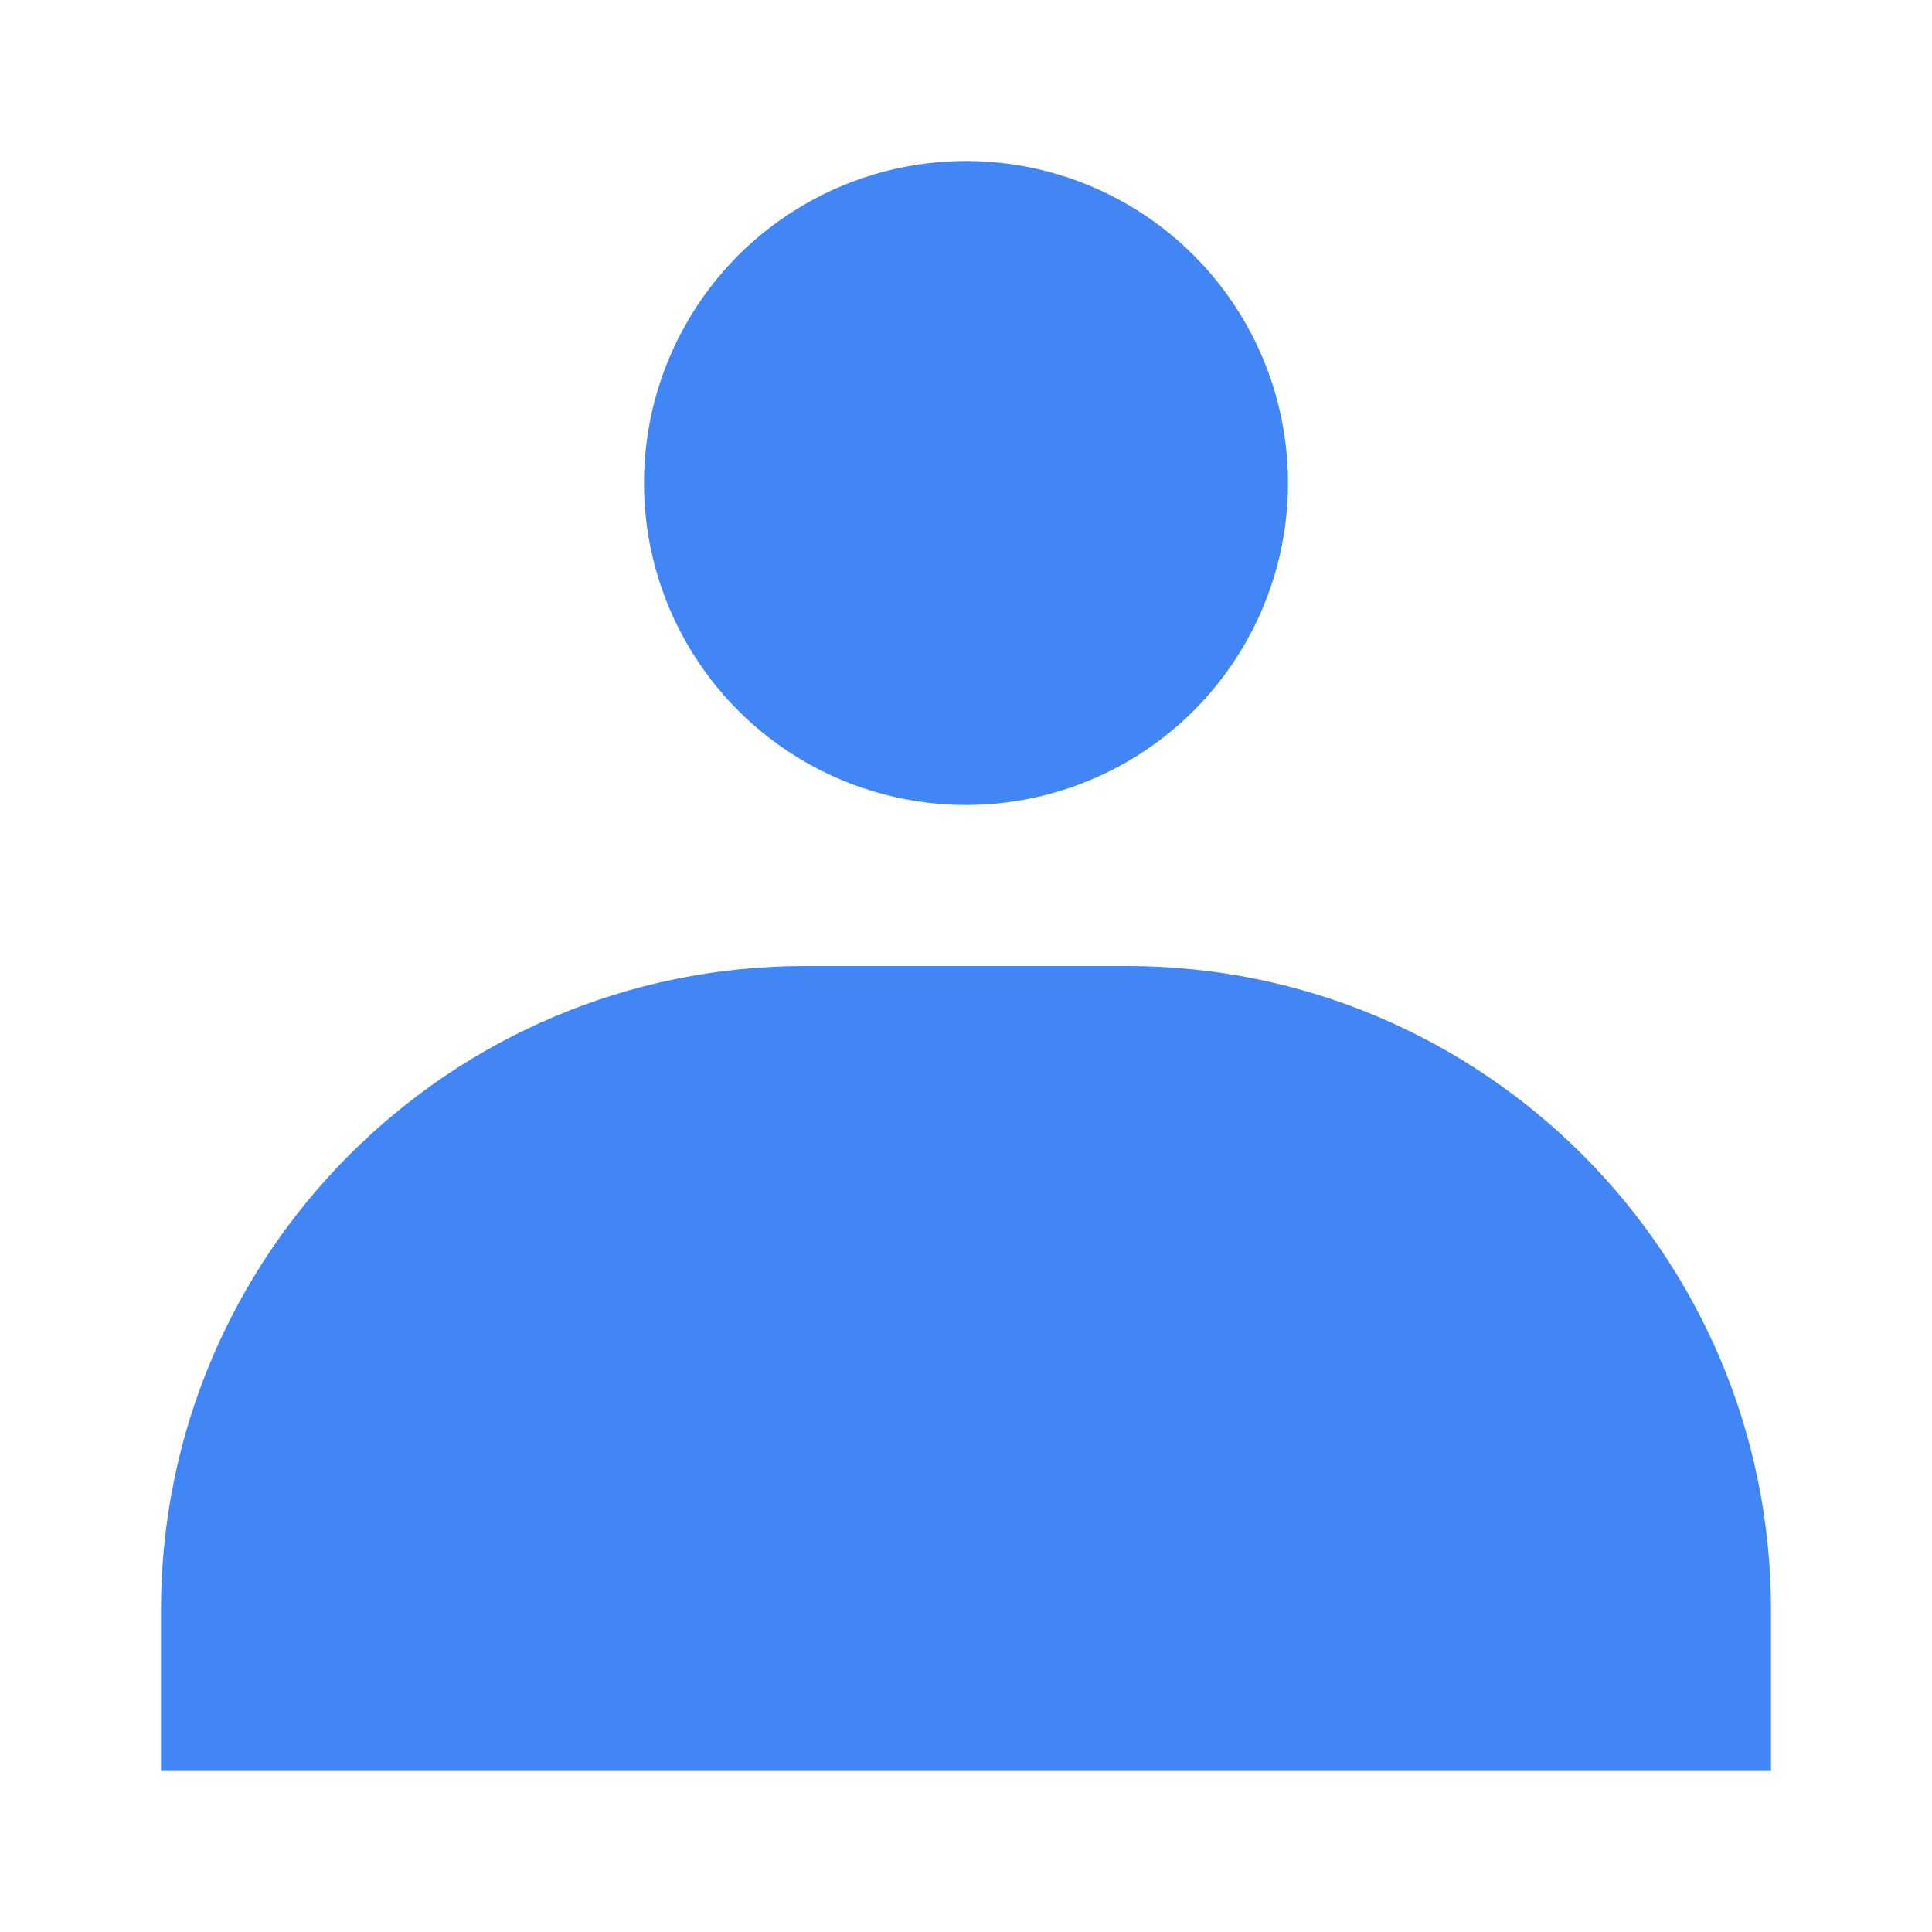
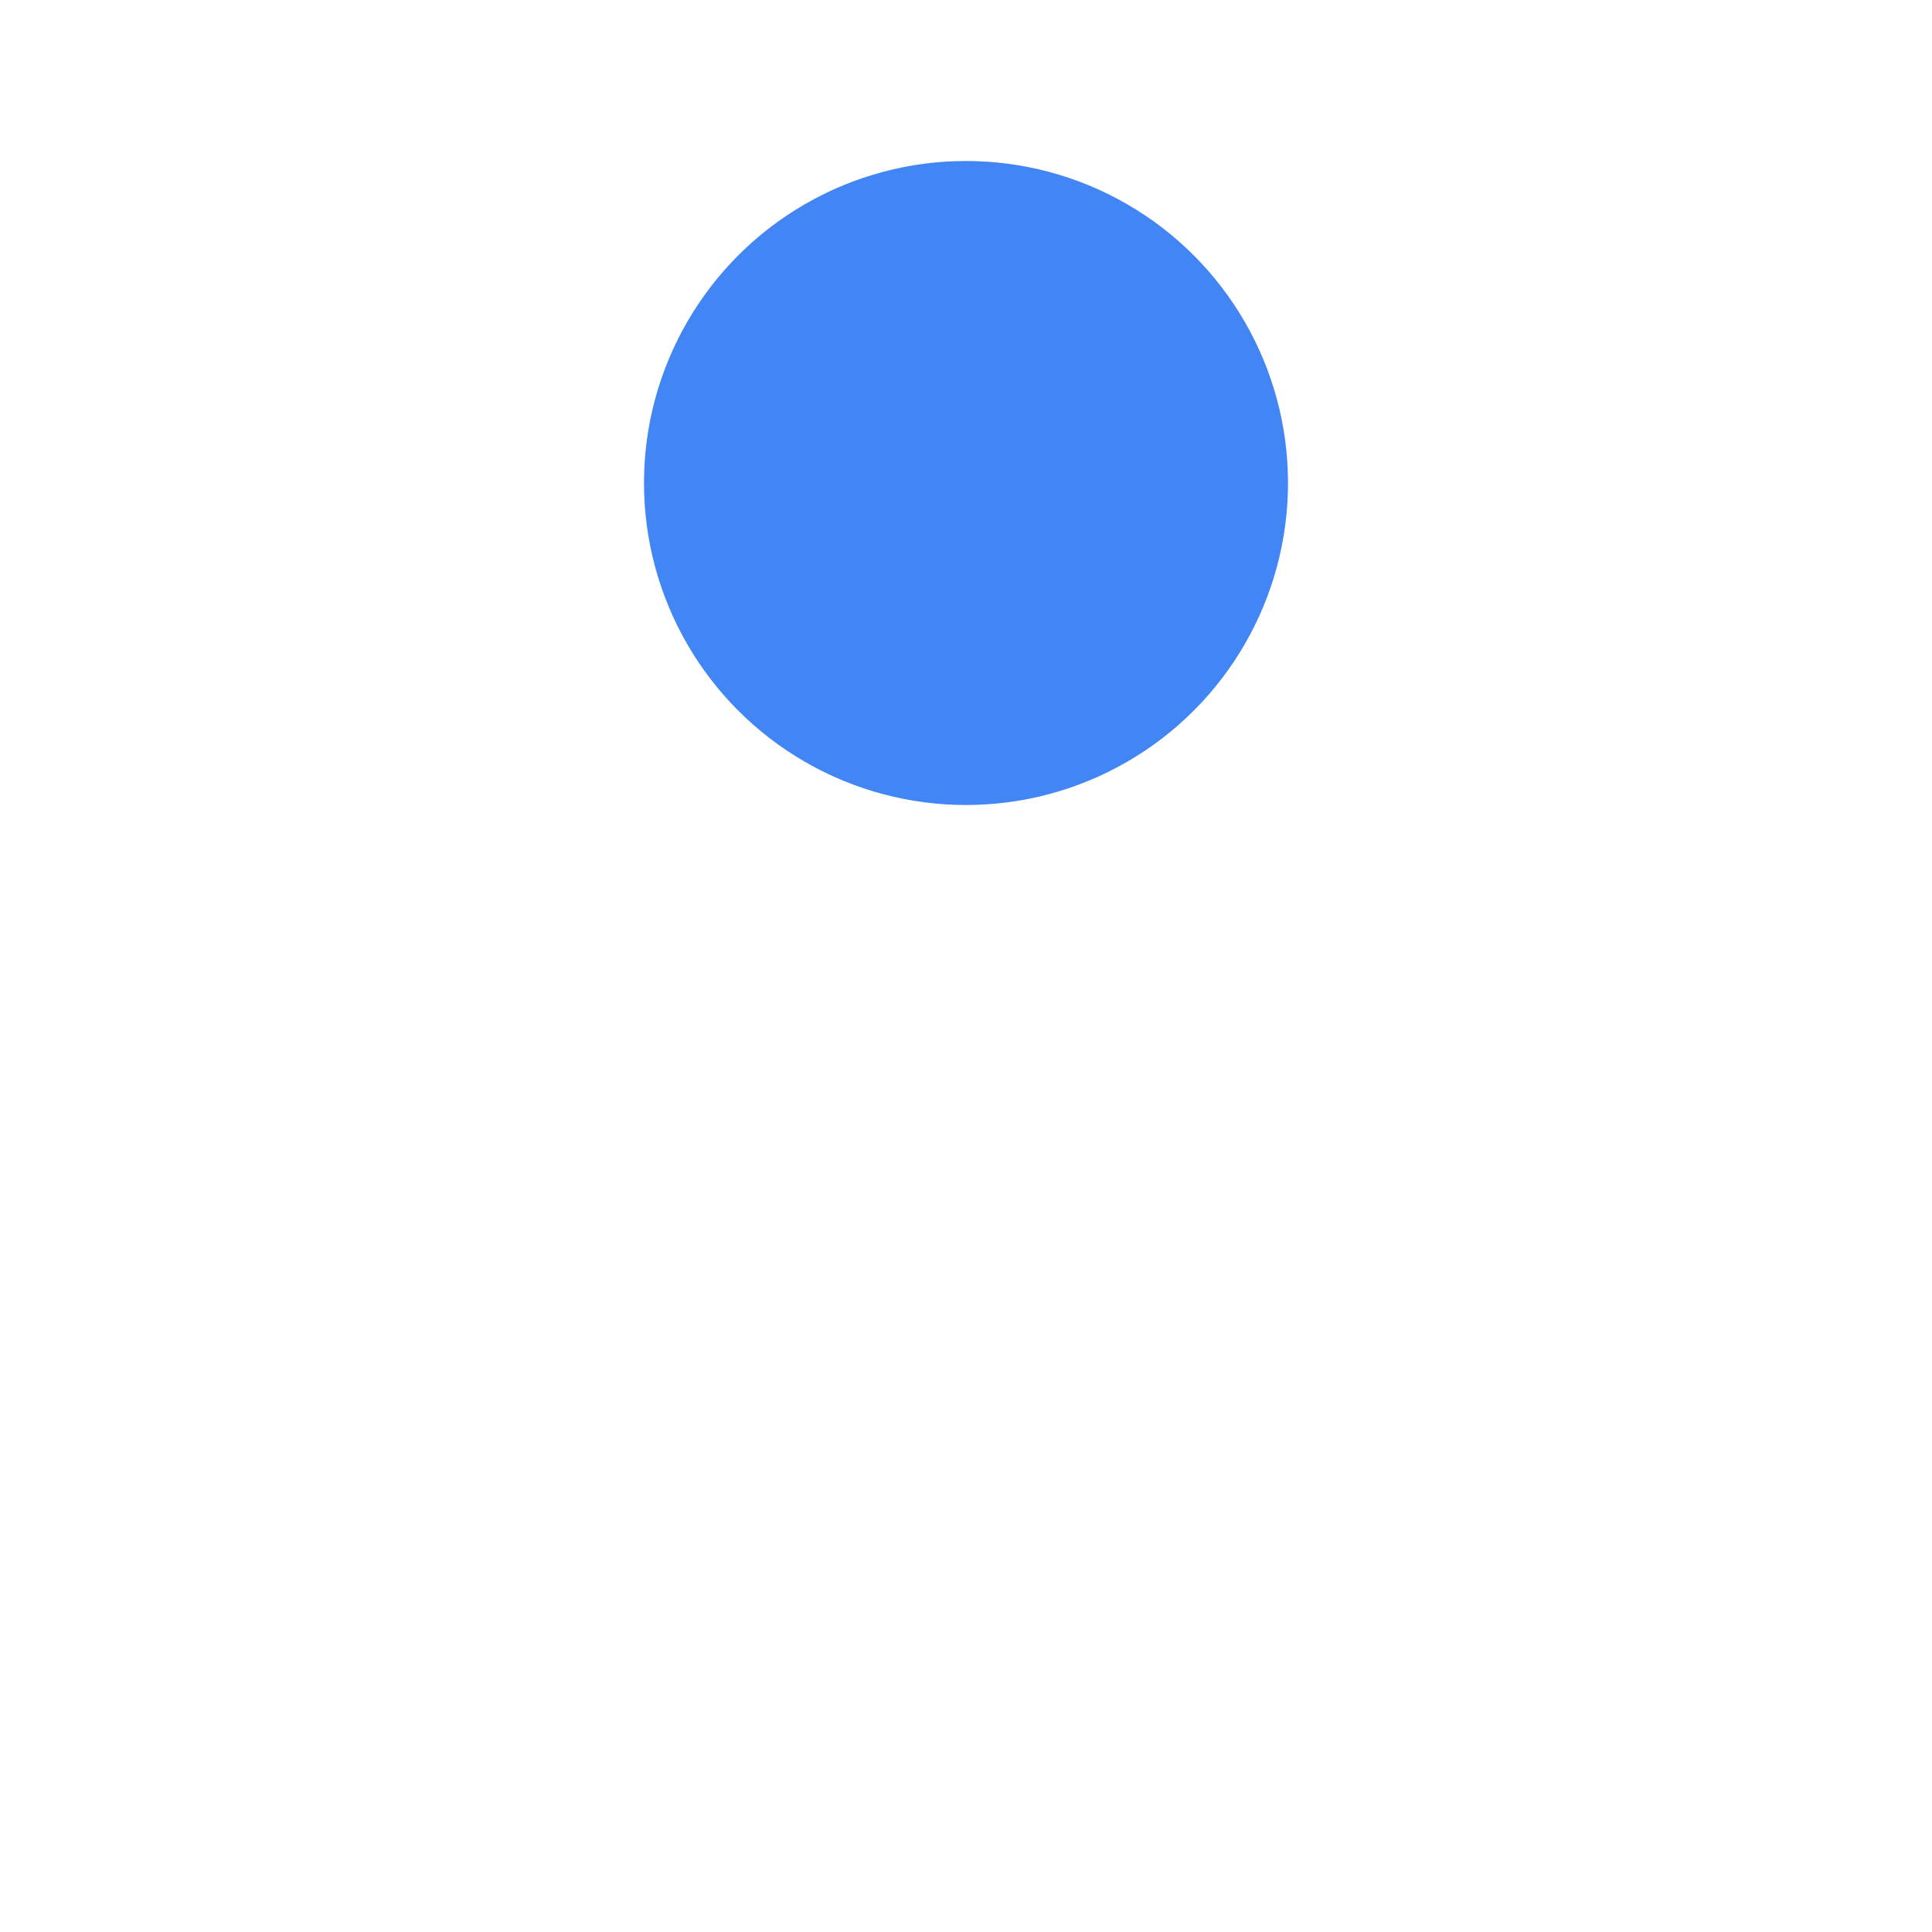
<svg xmlns="http://www.w3.org/2000/svg" width="96" height="96" fill="none">
  <circle cx="48" cy="24" r="16" fill="#4285F4" />
-   <path fill="#4285F4" d="M8 80c0-17.673 14.327-32 32-32h16c17.673 0 32 14.327 32 32v8H8v-8Z" />
</svg>